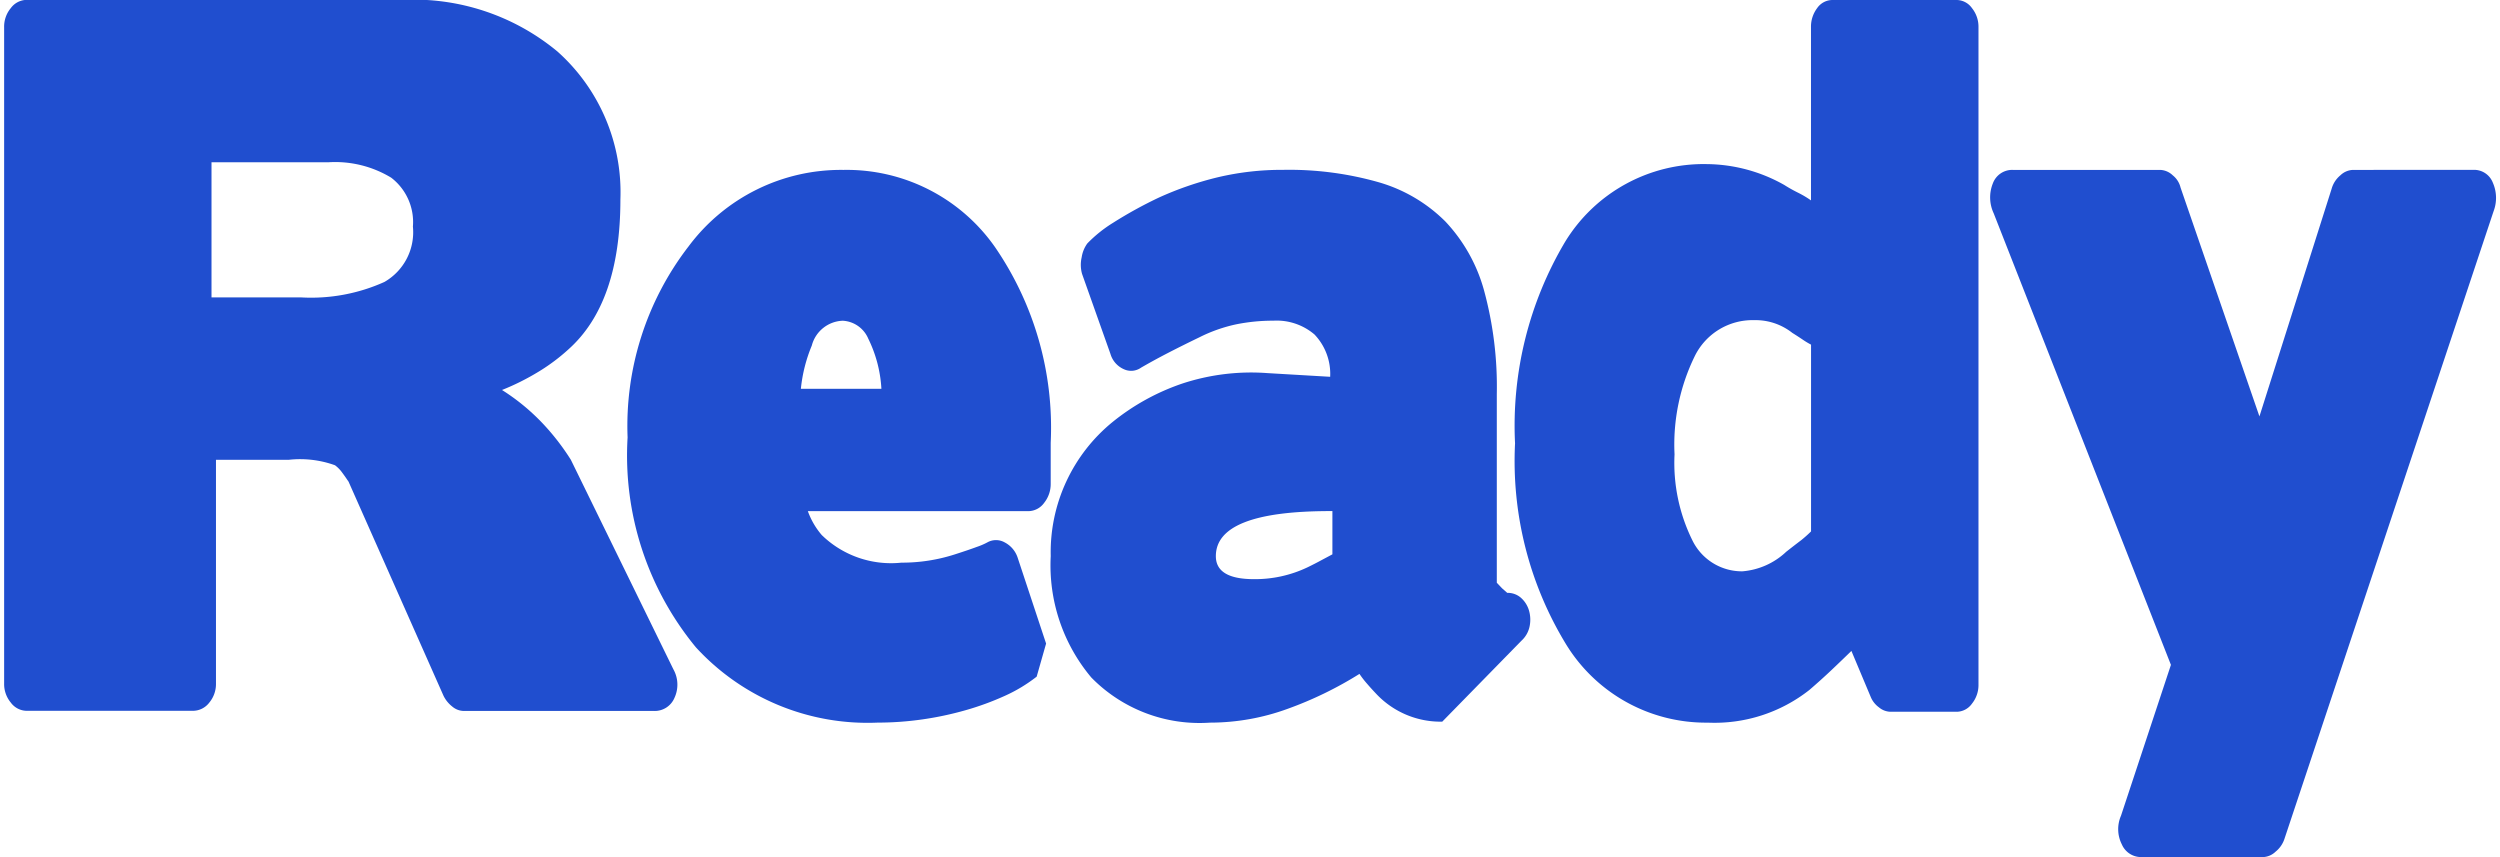
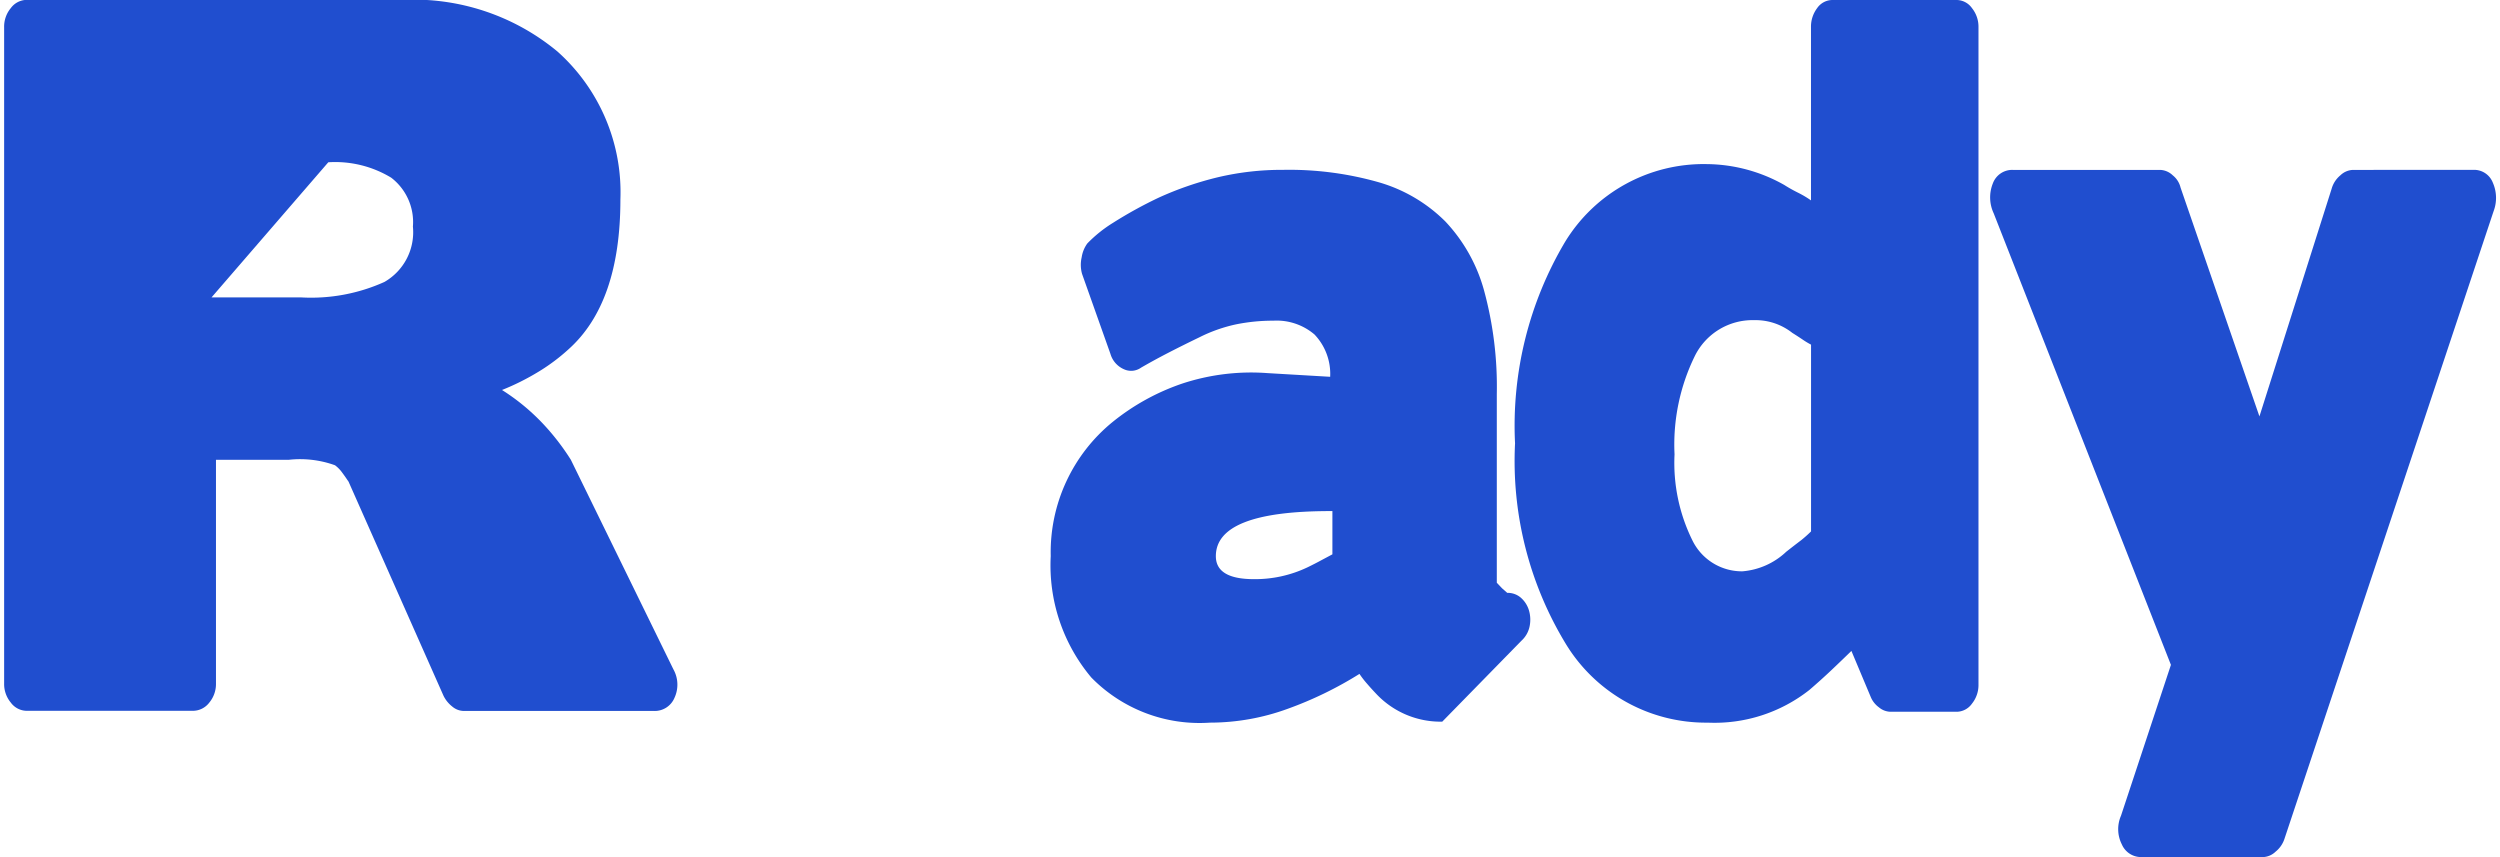
<svg xmlns="http://www.w3.org/2000/svg" width="140" height="48" viewBox="0 0 85.925 29.557">
  <g id="ready" transform="translate(-3.748 -6.489)">
-     <path id="Path_7" data-name="Path 7" d="M10.559-10.8a3.538,3.538,0,0,1,1.6.188,1.161,1.161,0,0,1,.245.25q.116.156.219.313l-.026-.063,3.3,7.441a1.057,1.057,0,0,0,.3.375.631.631,0,0,0,.4.156h6.558a.738.738,0,0,0,.71-.453,1.081,1.081,0,0,0-.039-.985L20.292-10.8a8.176,8.176,0,0,0-.968-1.251,7.289,7.289,0,0,0-1.407-1.157,8.391,8.391,0,0,0,1.278-.641,6.633,6.633,0,0,0,1.02-.766Q22-16.214,22-19.778a6.507,6.507,0,0,0-2.169-5.1,7.769,7.769,0,0,0-5.344-1.782H1.523a.688.688,0,0,0-.542.281,1,1,0,0,0-.232.657V-3.083a1,1,0,0,0,.232.657.688.688,0,0,0,.542.281H7.254a.711.711,0,0,0,.568-.281,1,1,0,0,0,.232-.657V-10.8ZM11.927-21.06a3.723,3.723,0,0,1,2.169.531,1.927,1.927,0,0,1,.749,1.688,1.977,1.977,0,0,1-.981,1.907A6.155,6.155,0,0,1,11-16.4H7.9V-21.06Z" transform="translate(3 33.145)" fill="#204ecf" />
-     <path id="Path_8" data-name="Path 8" d="M15.179-3.693l-.987-2.981a.914.914,0,0,0-.44-.507.607.607,0,0,0-.6,0,2.376,2.376,0,0,1-.373.159q-.267.1-.747.254a5.93,5.93,0,0,1-1.841.285,3.423,3.423,0,0,1-2.747-.951,2.615,2.615,0,0,1-.48-.825h7.6a.678.678,0,0,0,.547-.285,1.039,1.039,0,0,0,.227-.666v-1.4a11,11,0,0,0-1.921-6.755A6.24,6.24,0,0,0,8.19-20.026a6.551,6.551,0,0,0-5.335,2.632A10.14,10.14,0,0,0,.748-10.8,10.4,10.4,0,0,0,3.1-3.567a8.031,8.031,0,0,0,6.269,2.6,10.879,10.879,0,0,0,1.547-.111A11.207,11.207,0,0,0,12.4-1.394a9.664,9.664,0,0,0,1.347-.492,5.325,5.325,0,0,0,1.107-.666ZM7.1-13.969a1.144,1.144,0,0,1,1.067-.856,1.013,1.013,0,0,1,.88.618A4.458,4.458,0,0,1,9.5-12.478H6.723A5.253,5.253,0,0,1,7.1-13.969Z" transform="translate(24.5 32.374)" fill="#204ecf" />
+     <path id="Path_7" data-name="Path 7" d="M10.559-10.8a3.538,3.538,0,0,1,1.6.188,1.161,1.161,0,0,1,.245.25q.116.156.219.313l-.026-.063,3.3,7.441a1.057,1.057,0,0,0,.3.375.631.631,0,0,0,.4.156h6.558a.738.738,0,0,0,.71-.453,1.081,1.081,0,0,0-.039-.985L20.292-10.8a8.176,8.176,0,0,0-.968-1.251,7.289,7.289,0,0,0-1.407-1.157,8.391,8.391,0,0,0,1.278-.641,6.633,6.633,0,0,0,1.02-.766Q22-16.214,22-19.778a6.507,6.507,0,0,0-2.169-5.1,7.769,7.769,0,0,0-5.344-1.782H1.523a.688.688,0,0,0-.542.281,1,1,0,0,0-.232.657V-3.083a1,1,0,0,0,.232.657.688.688,0,0,0,.542.281H7.254a.711.711,0,0,0,.568-.281,1,1,0,0,0,.232-.657V-10.8ZM11.927-21.06a3.723,3.723,0,0,1,2.169.531,1.927,1.927,0,0,1,.749,1.688,1.977,1.977,0,0,1-.981,1.907A6.155,6.155,0,0,1,11-16.4H7.9Z" transform="translate(3 33.145)" fill="#204ecf" />
    <path id="Path_9" data-name="Path 9" d="M12.288-1.949A3.045,3.045,0,0,0,14.555-1l2.731-2.791A.919.919,0,0,0,17.57-4.3a1.135,1.135,0,0,0-.026-.539.931.931,0,0,0-.271-.428.685.685,0,0,0-.477-.174l-.18-.159-.18-.19v-6.5A12.653,12.653,0,0,0,16-15.856a5.643,5.643,0,0,0-1.34-2.394A5.344,5.344,0,0,0,12.365-19.6a11.274,11.274,0,0,0-3.3-.428,9.574,9.574,0,0,0-2.242.254,11.314,11.314,0,0,0-2.035.7,14.642,14.642,0,0,0-1.585.872,4.585,4.585,0,0,0-.889.714,1.1,1.1,0,0,0-.193.476,1.154,1.154,0,0,0,.013.571l.979,2.759a.827.827,0,0,0,.451.523.592.592,0,0,0,.605-.048q.438-.254.928-.507t1.082-.539A5.254,5.254,0,0,1,7.444-14.7a6.4,6.4,0,0,1,1.288-.127,2.009,2.009,0,0,1,1.417.476,1.968,1.968,0,0,1,.541,1.459l-2.164-.127a7.587,7.587,0,0,0-2.95.365,7.816,7.816,0,0,0-2.383,1.316,5.791,5.791,0,0,0-2.139,4.63,6.009,6.009,0,0,0,1.4,4.186A5.222,5.222,0,0,0,6.542-.966a7.817,7.817,0,0,0,2.68-.476A12.833,12.833,0,0,0,11.7-2.647a3.293,3.293,0,0,0,.271.349Q12.107-2.139,12.288-1.949ZM9.917-6.326a4.2,4.2,0,0,1-1.855.412q-1.314,0-1.314-.793,0-1.554,3.942-1.554h.077V-6.77l-.386.206Q10.175-6.452,9.917-6.326Z" transform="translate(38.785 32.374)" fill="#204ecf" />
    <path id="Path_10" data-name="Path 10" d="M13.018-2.646a.839.839,0,0,0,.274.344.644.644,0,0,0,.4.156h2.29a.656.656,0,0,0,.523-.281,1.023,1.023,0,0,0,.224-.657V-25.752a1.023,1.023,0,0,0-.224-.657.656.656,0,0,0-.523-.281H11.7a.644.644,0,0,0-.535.281,1.062,1.062,0,0,0-.212.657v5.972a3.367,3.367,0,0,0-.448-.266,5.123,5.123,0,0,1-.473-.266,5.512,5.512,0,0,0-2.663-.719,5.6,5.6,0,0,0-4.9,2.689A12.412,12.412,0,0,0,.748-11.4,12.141,12.141,0,0,0,2.515-4.46,5.656,5.656,0,0,0,7.393-1.771,5.283,5.283,0,0,0,10.9-2.9q.4-.344.747-.672t.7-.672Zm-2.937-5a2.492,2.492,0,0,1-1.493.657,1.9,1.9,0,0,1-1.73-1.079,6.027,6.027,0,0,1-.61-2.955,6.935,6.935,0,0,1,.7-3.392,2.218,2.218,0,0,1,2.041-1.235,2.047,2.047,0,0,1,1.319.438q.2.125.361.234a2.641,2.641,0,0,0,.286.172v6.441a4.409,4.409,0,0,1-.336.3Q10.4-7.9,10.081-7.649Z" transform="translate(55.102 33.179)" fill="#204ecf" />
    <path id="Path_11" data-name="Path 11" d="M13.734-19.652a.662.662,0,0,0-.424.187.925.925,0,0,0-.3.459l-2.491,7.854L7.8-19.04a.772.772,0,0,0-.27-.425.662.662,0,0,0-.424-.187H2.022a.709.709,0,0,0-.693.459,1.291,1.291,0,0,0,.026,1.037L7.467-2.584l-1.721,5.2a1.16,1.16,0,0,0,.026.986.724.724,0,0,0,.668.442h4.212a.662.662,0,0,0,.424-.187.94.94,0,0,0,.3-.425l7.217-21.658a1.3,1.3,0,0,0-.026-.986.692.692,0,0,0-.668-.442Z" transform="translate(71 32)" fill="#204ecf" />
  </g>
</svg>